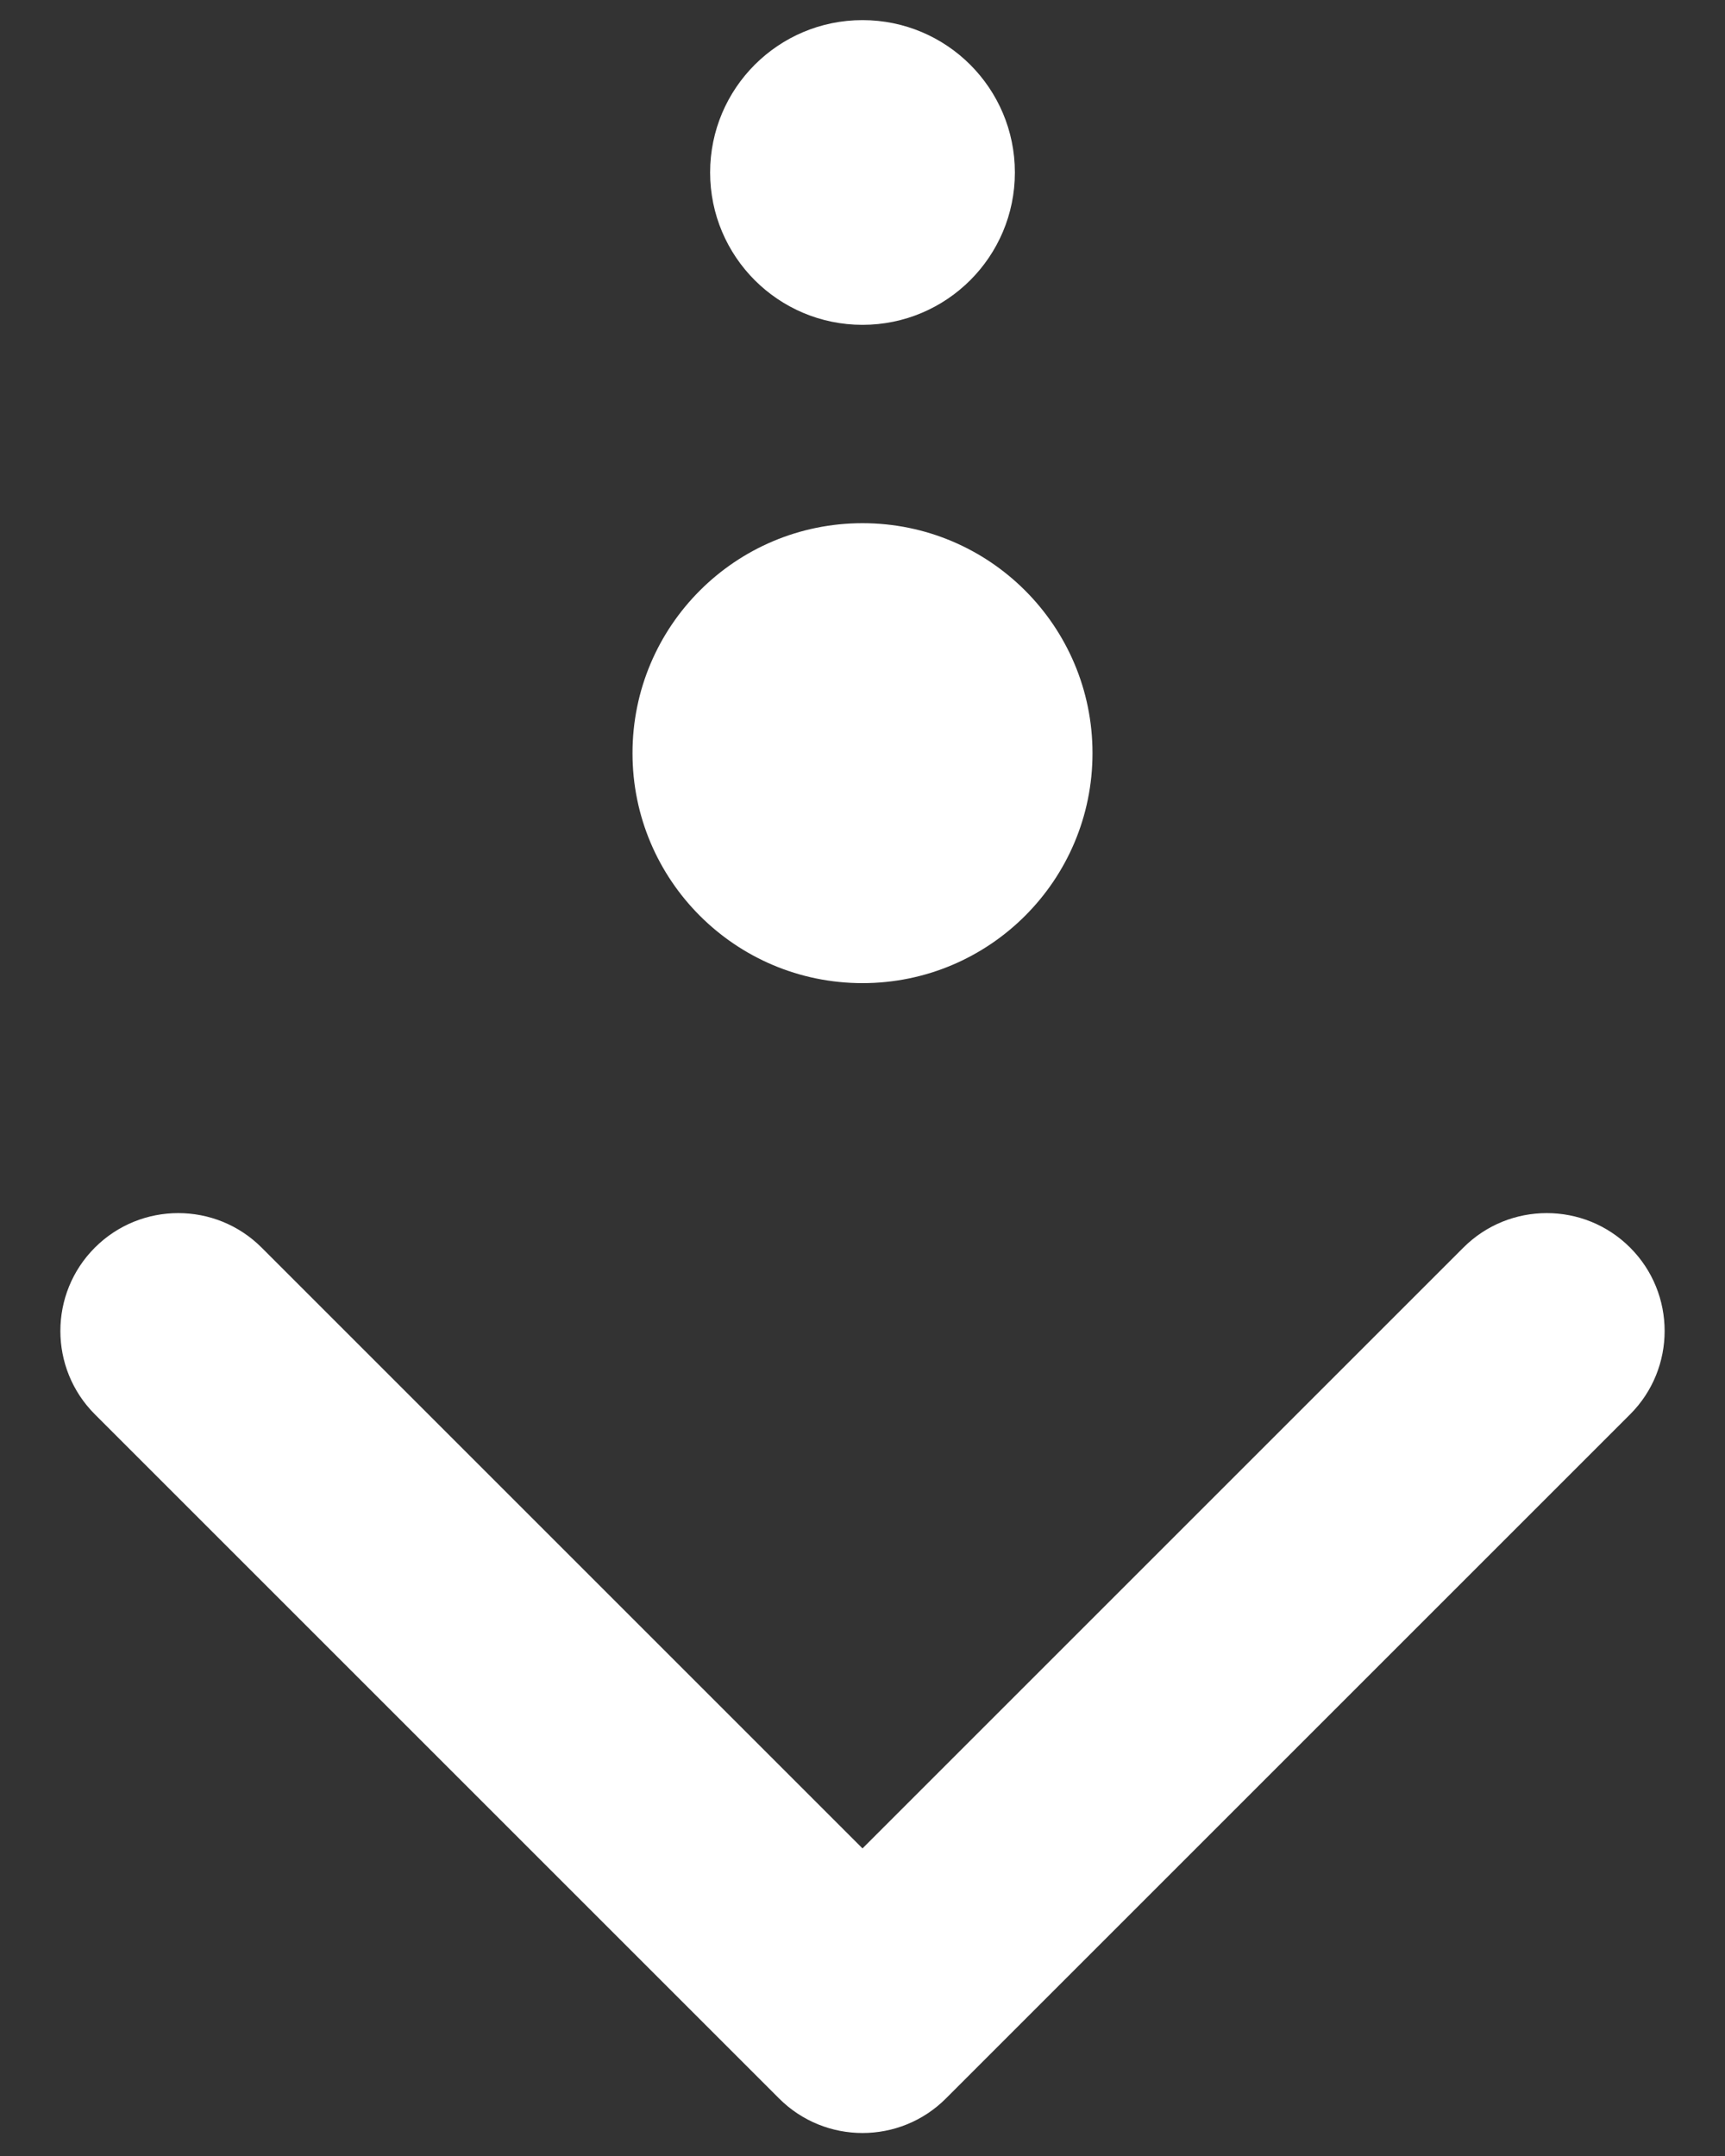
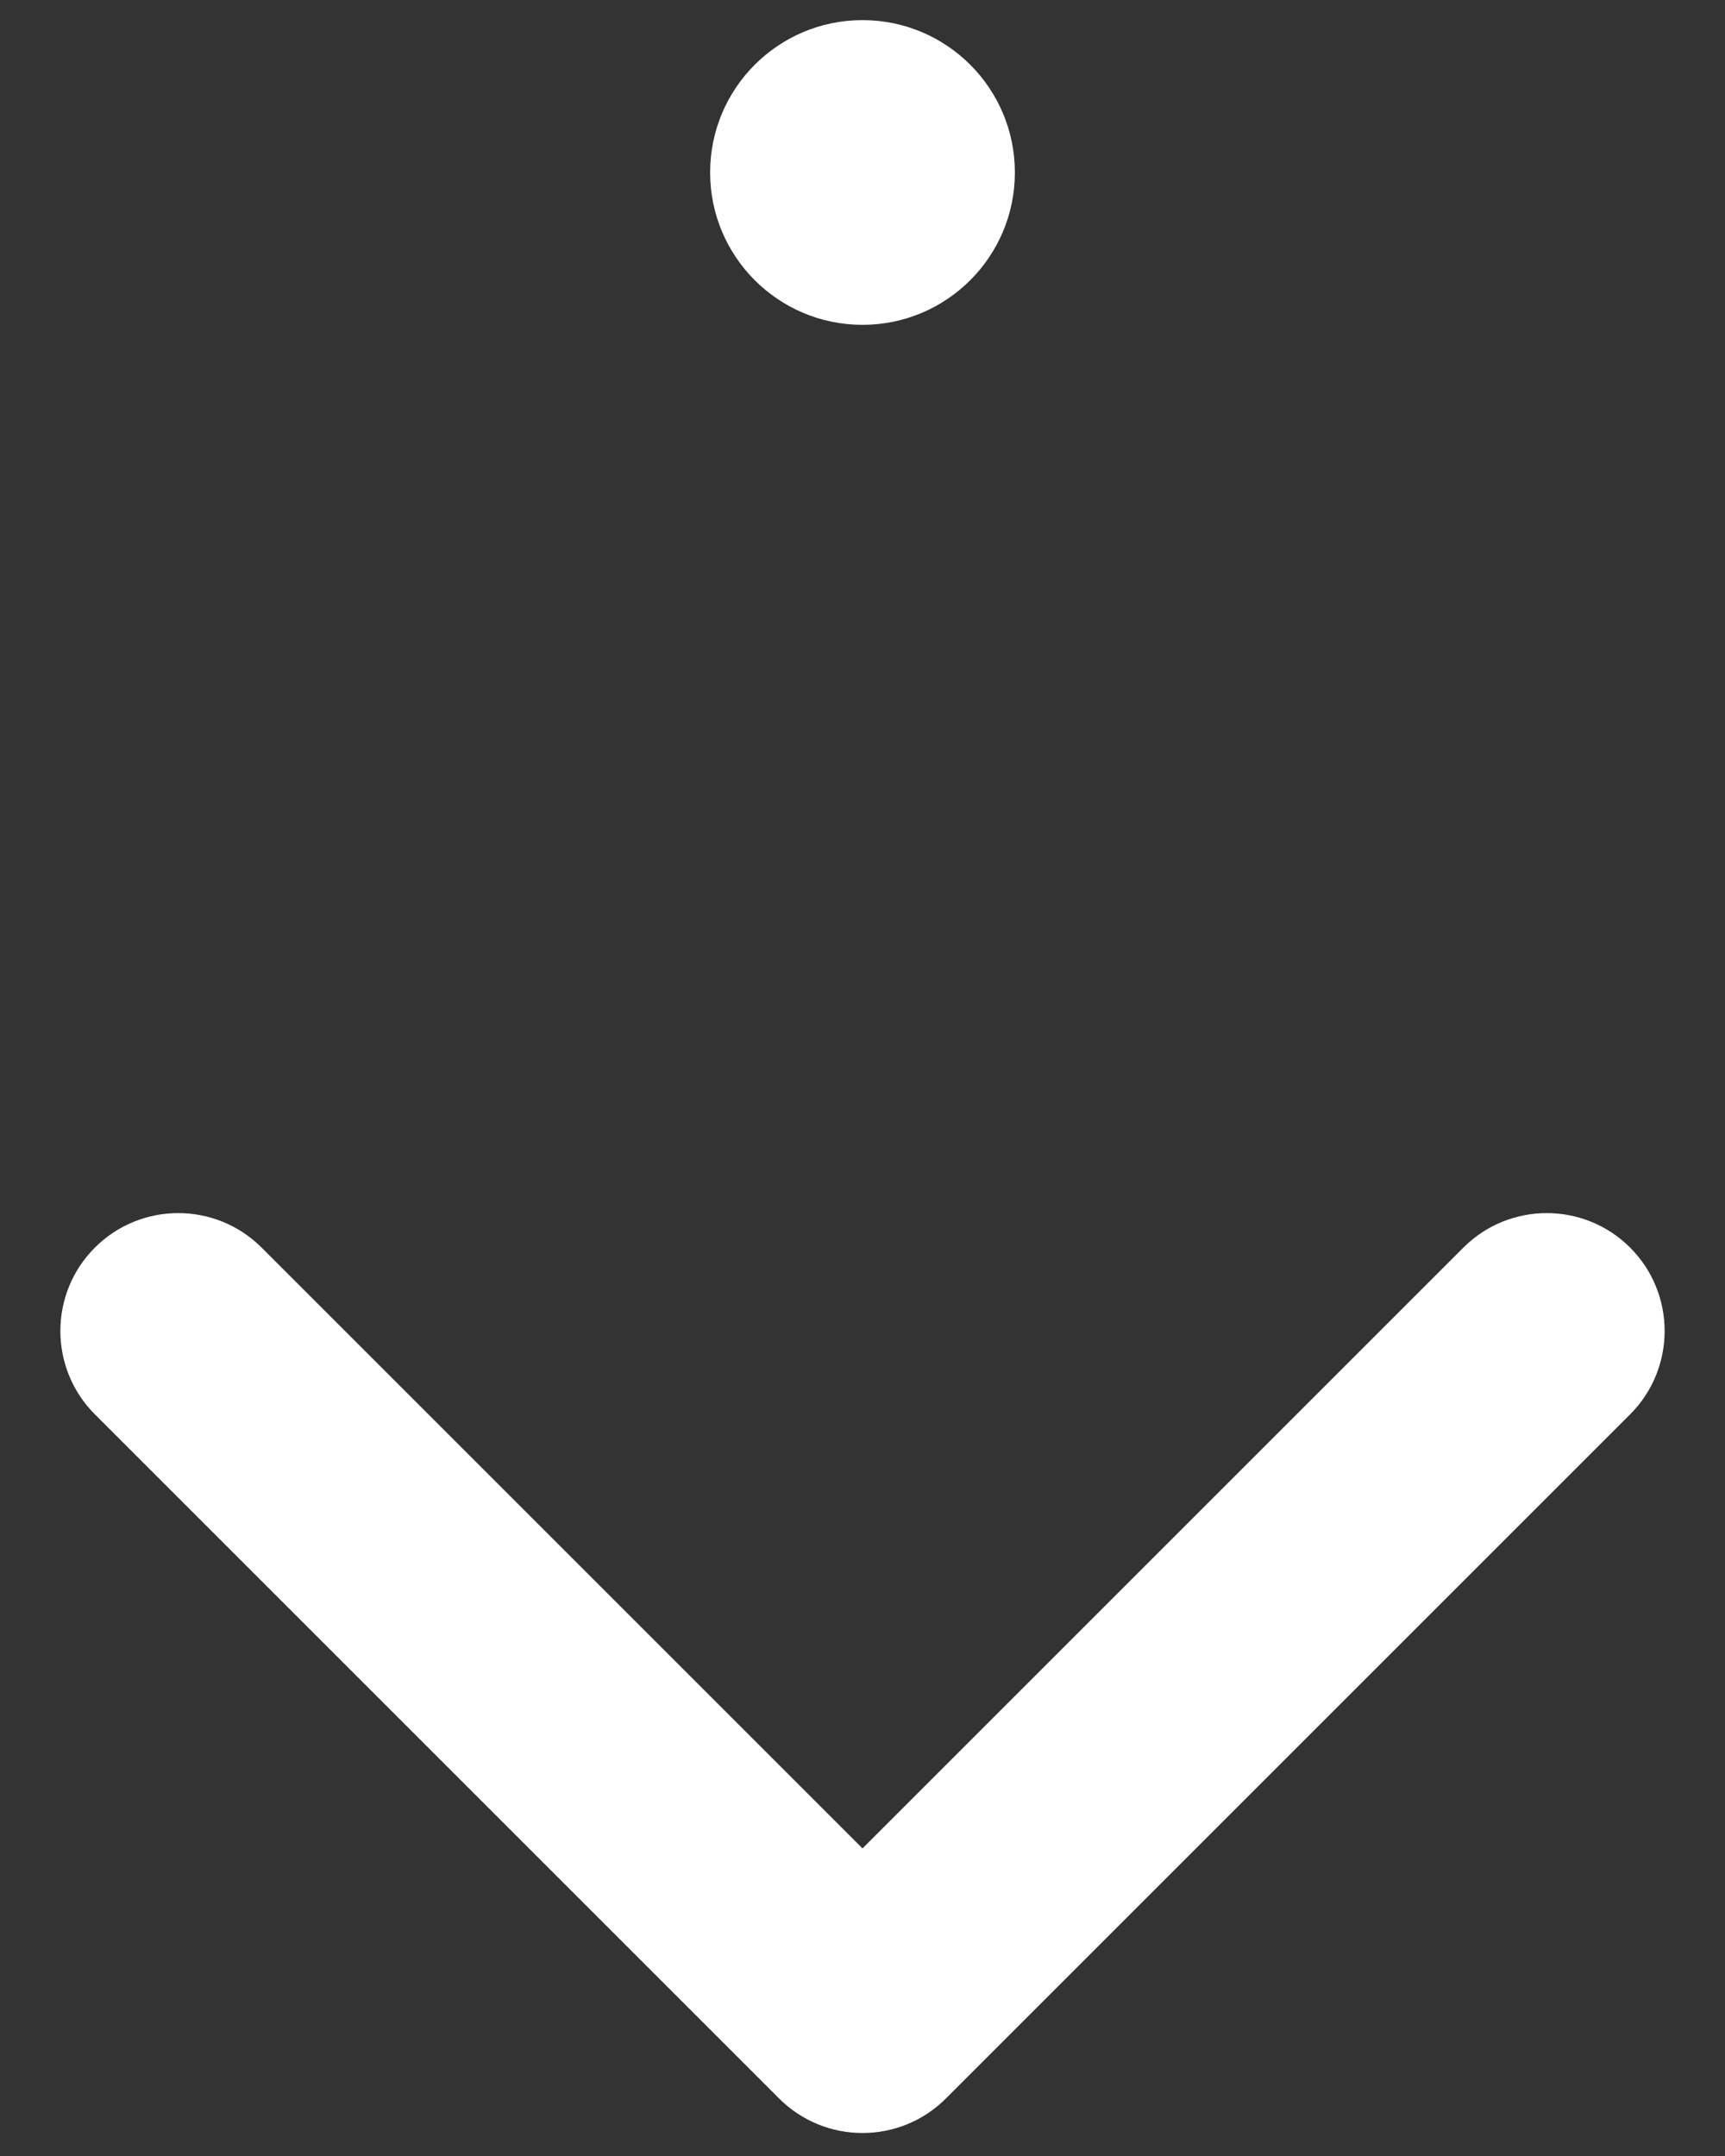
<svg xmlns="http://www.w3.org/2000/svg" id="katman_1" data-name="katman 1" viewBox="0 0 60 75">
  <rect x="0" y="0" width="60" height="75" fill="#333333" stroke="none" />
  <defs>
    <style>      .cls-1 {        fill: #fff;        stroke-width: 0px;      }    </style>
  </defs>
  <path class="cls-1" d="M32.9,73h0s23.8-23.8,23.8-23.8c1.6-1.6,1.6-4.2,0-5.8-1.6-1.6-4.2-1.6-5.8,0l-20.9,20.9-20.9-20.9c-1.6-1.6-4.2-1.6-5.8,0-1.6,1.6-1.6,4.2,0,5.8l23.8,23.8c1.6,1.6,4.2,1.6,5.8,0Z" />
-   <circle class="cls-1" cx="30" cy="26.2" r="8" />
  <circle class="cls-1" cx="30" cy="6" r="5.3" />
</svg>